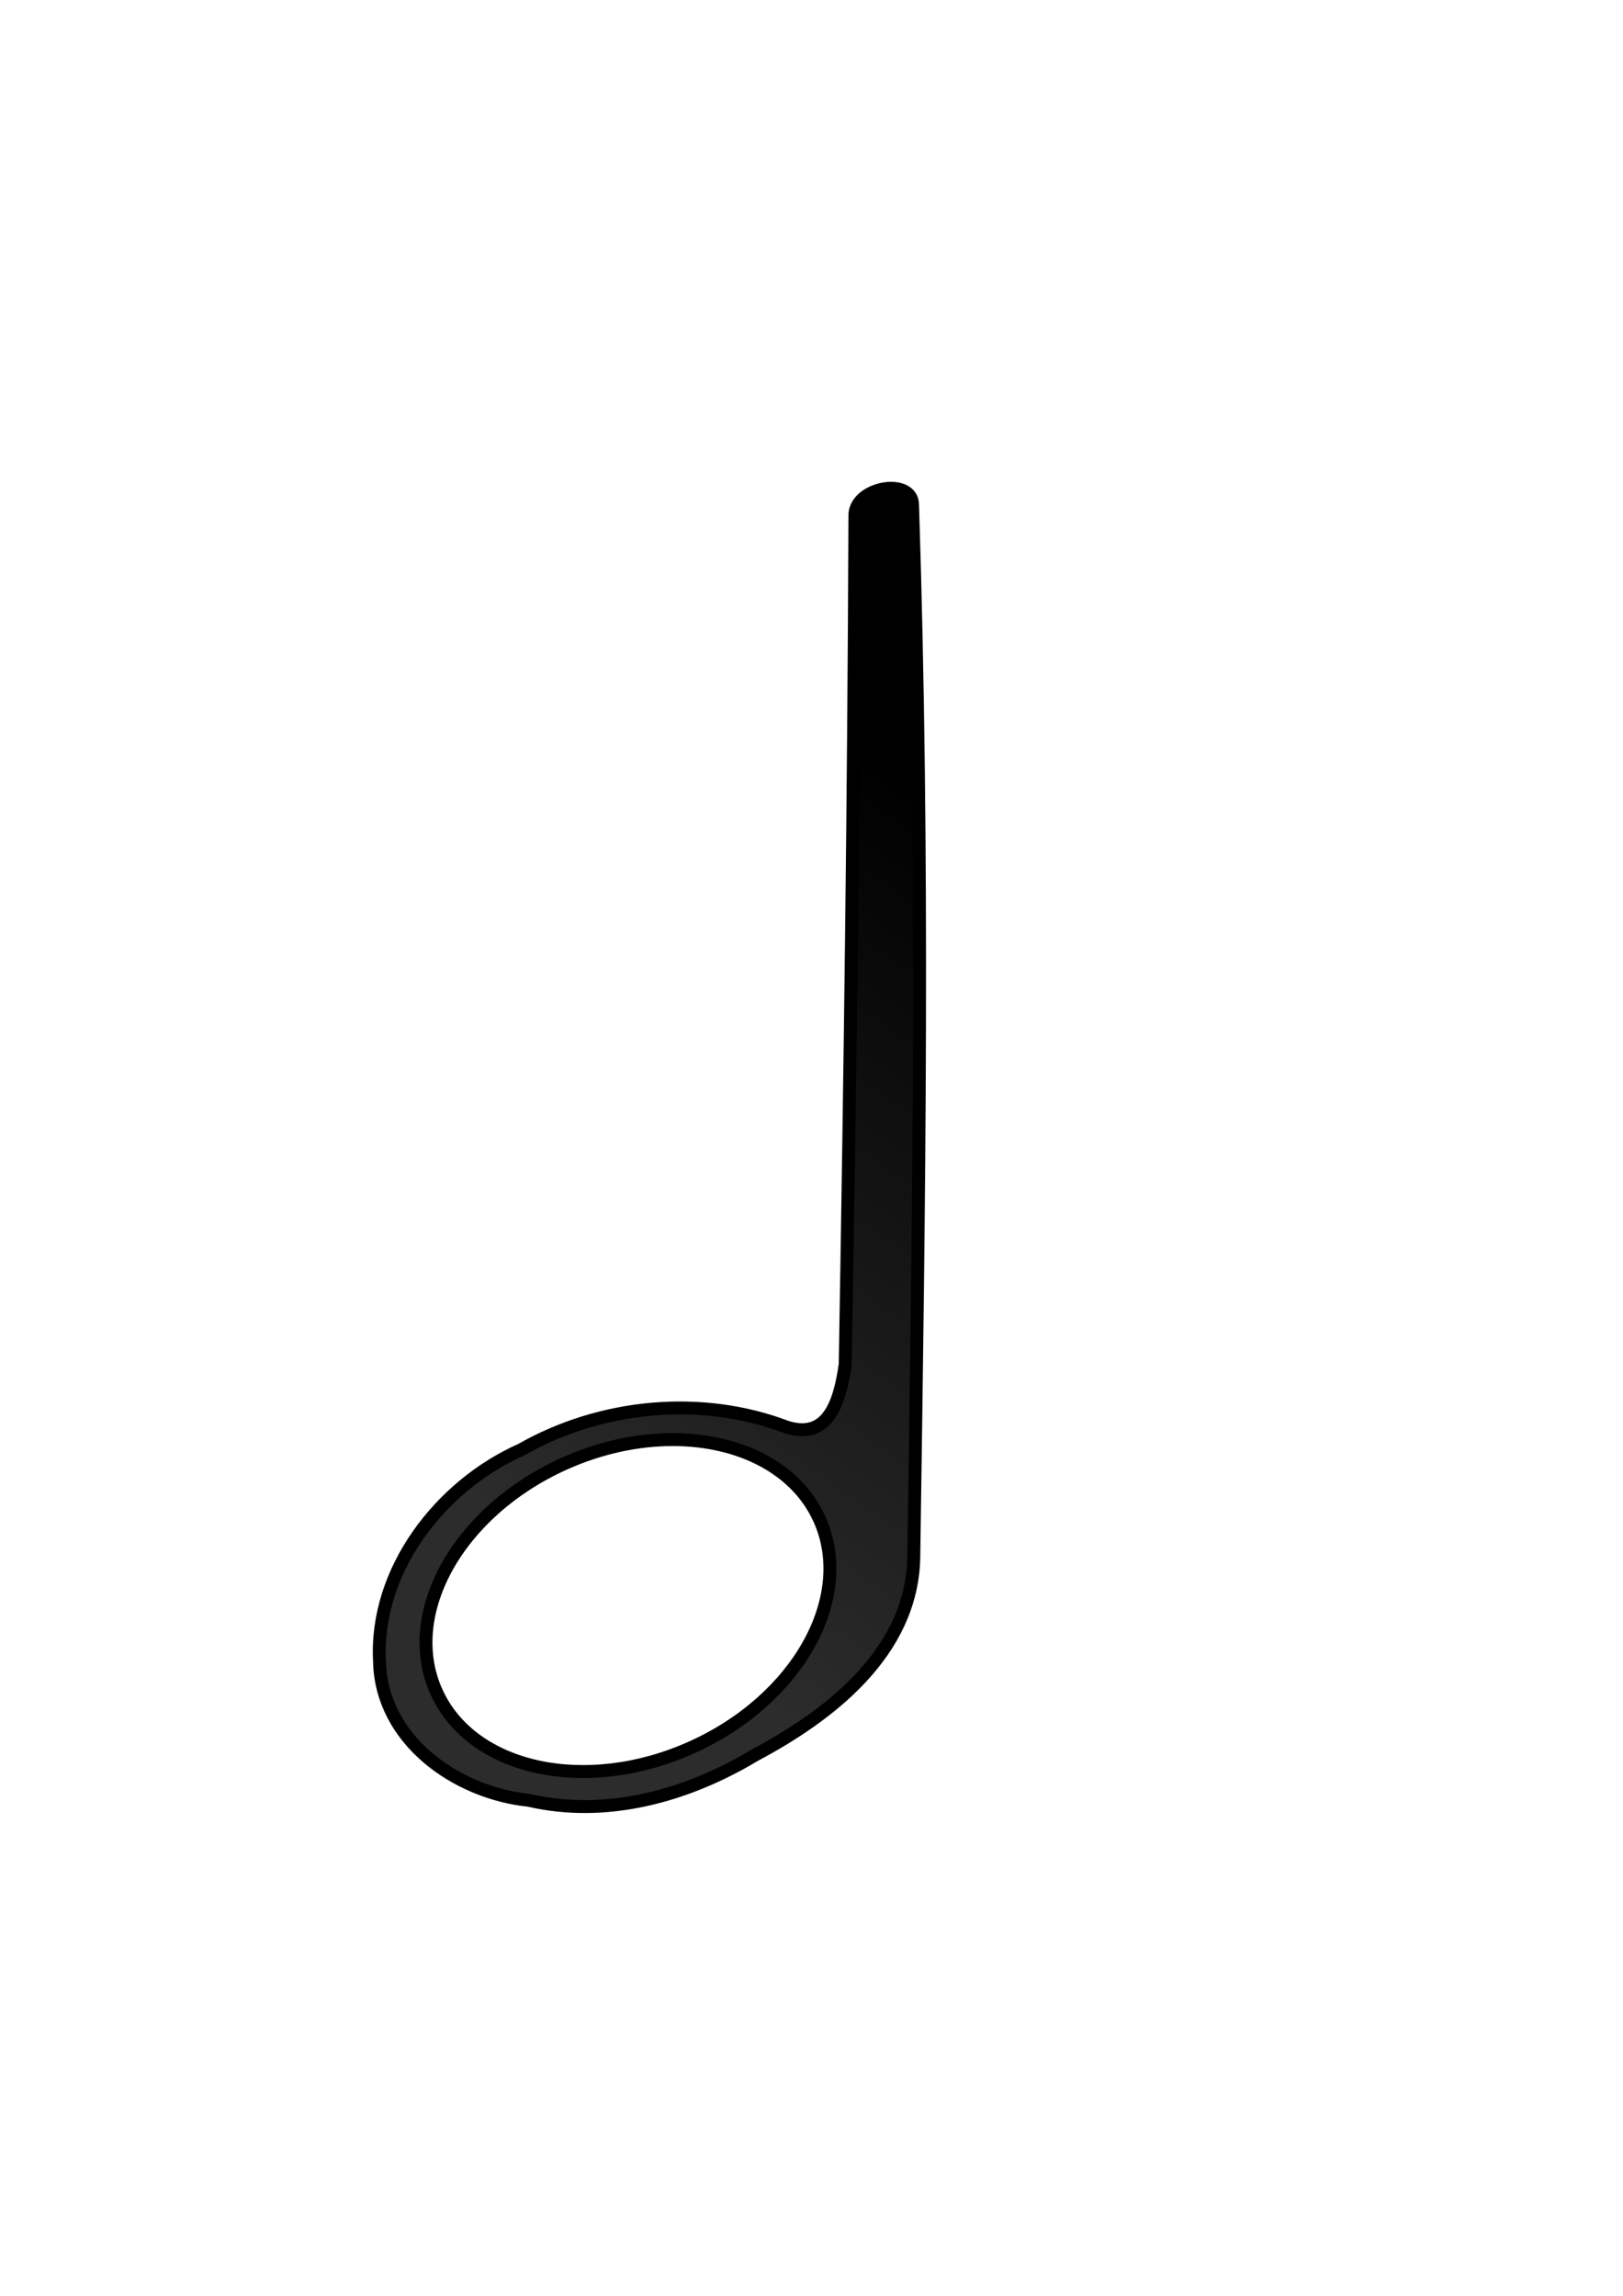
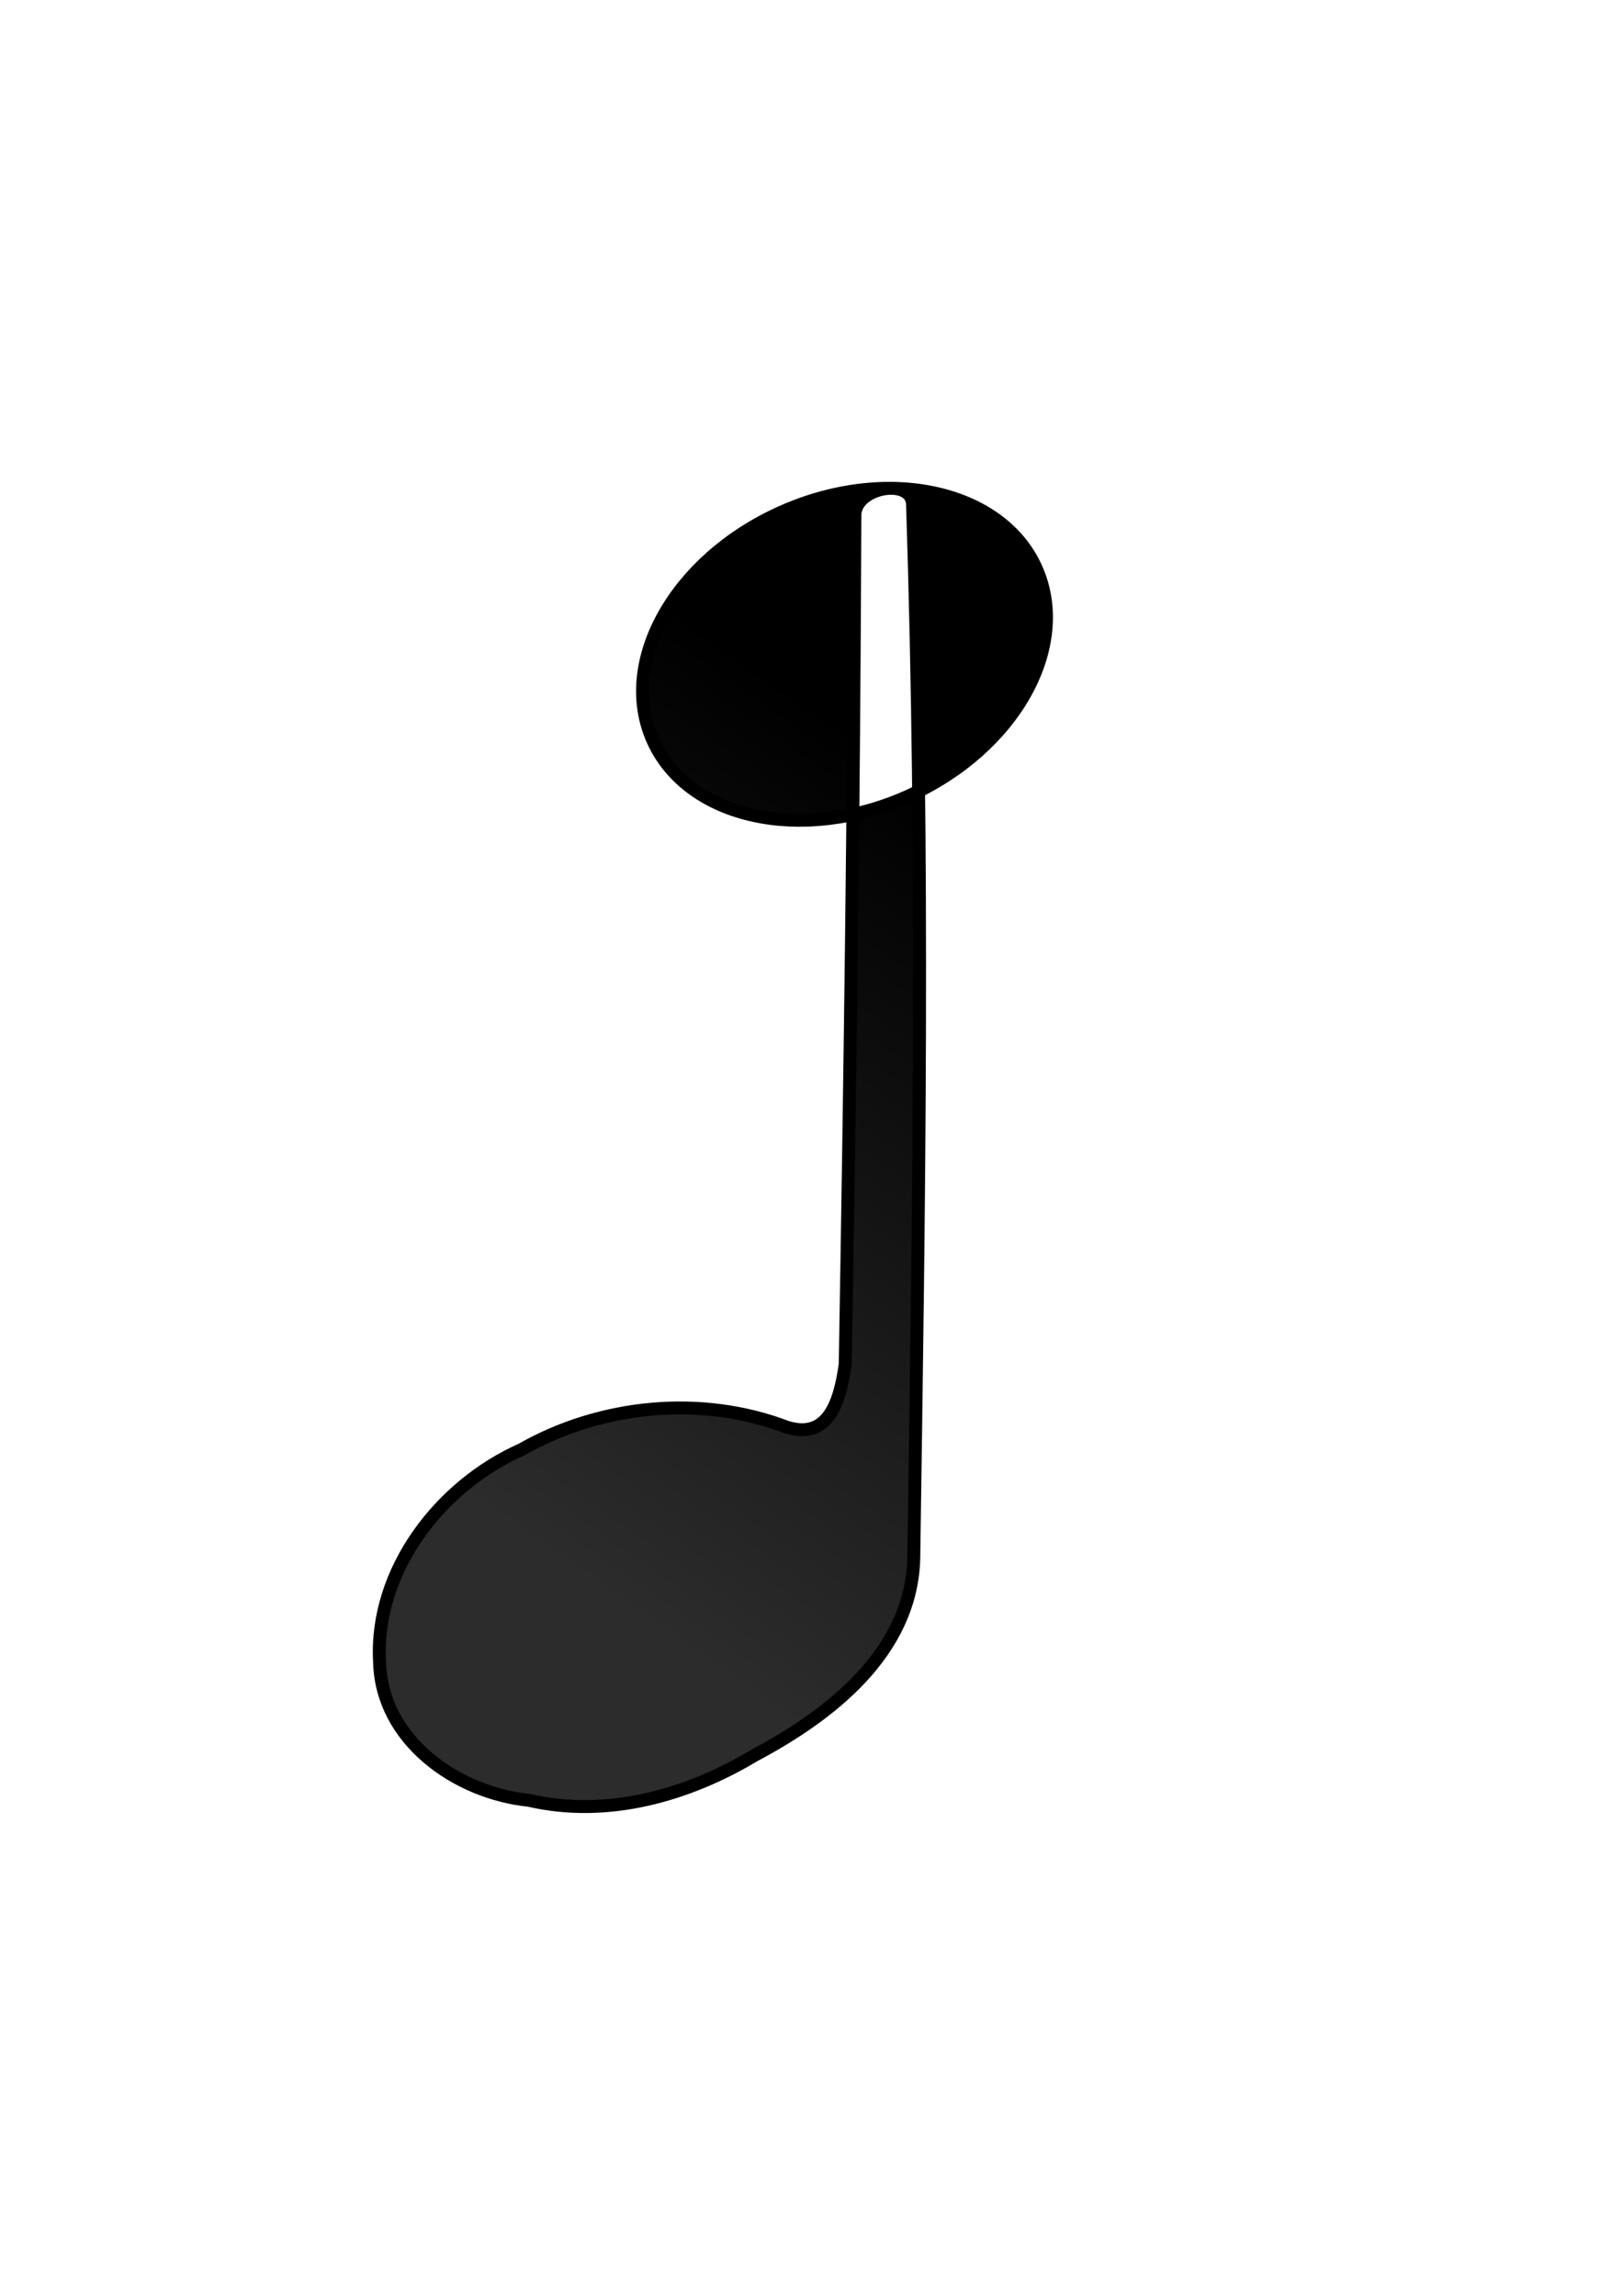
<svg xmlns="http://www.w3.org/2000/svg" viewBox="0 0 744.09 1052.4">
  <defs>
    <linearGradient id="a" y2="333.89" gradientUnits="userSpaceOnUse" x2="490.53" gradientTransform="translate(-518.08 -281.8) scale(2.078)" y1="489.14" x1="382.34">
      <stop offset="0" stop-opacity=".826" />
      <stop offset="1" />
    </linearGradient>
  </defs>
-   <path d="M407.69 223.84c-7.247.332-15.544 4.859-15.75 12.156-.452 129.79-2.225 259.57-4.438 389.34-2.39 17.098-7.718 34.867-26.875 28.812-39.21-14.91-85.23-10.4-121.63 10.35-37.084 16.471-67.22 55.289-65 97 .698 35.974 35.134 60.301 68.438 63.719 35.814 8.275 72.771-2.12 103.62-20.688 34.633-18.379 71.63-47.097 72.875-89.906 2.456-167.09 4.745-319.48-.562-483.28-.073-5.471-5.05-7.758-10.688-7.5zm-99.28 436.04c30.478-.002 56.713 13.001 67.312 36.562 16.152 35.904-10.092 82.712-58.594 104.53-48.502 21.819-100.91 10.404-117.06-25.5-16.152-35.904 10.092-82.712 58.594-104.53 16.672-7.5 33.785-11.062 49.75-11.062z" stroke-linejoin="round" fill-rule="evenodd" stroke="#000" stroke-linecap="round" stroke-width="5.924" fill="url(#a)" />
+   <path d="M407.69 223.84c-7.247.332-15.544 4.859-15.75 12.156-.452 129.79-2.225 259.57-4.438 389.34-2.39 17.098-7.718 34.867-26.875 28.812-39.21-14.91-85.23-10.4-121.63 10.35-37.084 16.471-67.22 55.289-65 97 .698 35.974 35.134 60.301 68.438 63.719 35.814 8.275 72.771-2.12 103.62-20.688 34.633-18.379 71.63-47.097 72.875-89.906 2.456-167.09 4.745-319.48-.562-483.28-.073-5.471-5.05-7.758-10.688-7.5zc30.478-.002 56.713 13.001 67.312 36.562 16.152 35.904-10.092 82.712-58.594 104.53-48.502 21.819-100.91 10.404-117.06-25.5-16.152-35.904 10.092-82.712 58.594-104.53 16.672-7.5 33.785-11.062 49.75-11.062z" stroke-linejoin="round" fill-rule="evenodd" stroke="#000" stroke-linecap="round" stroke-width="5.924" fill="url(#a)" />
</svg>